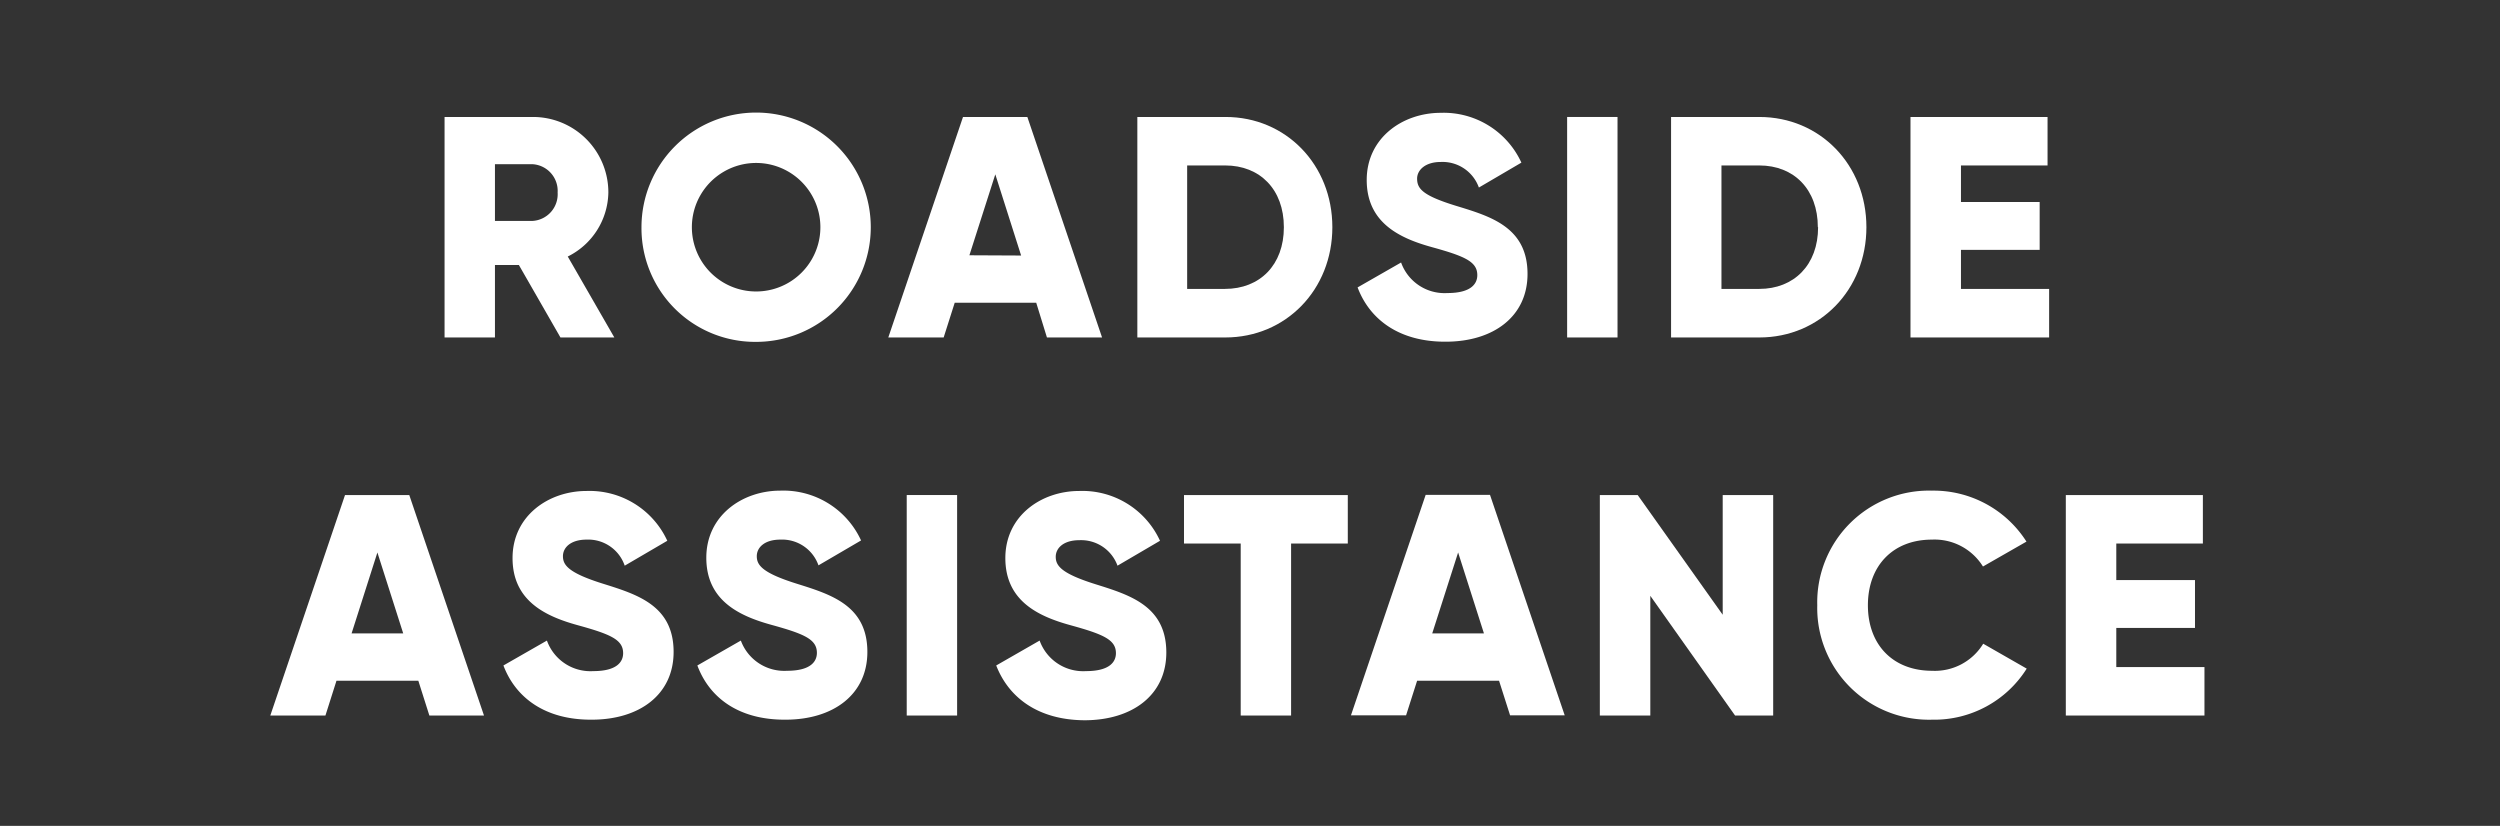
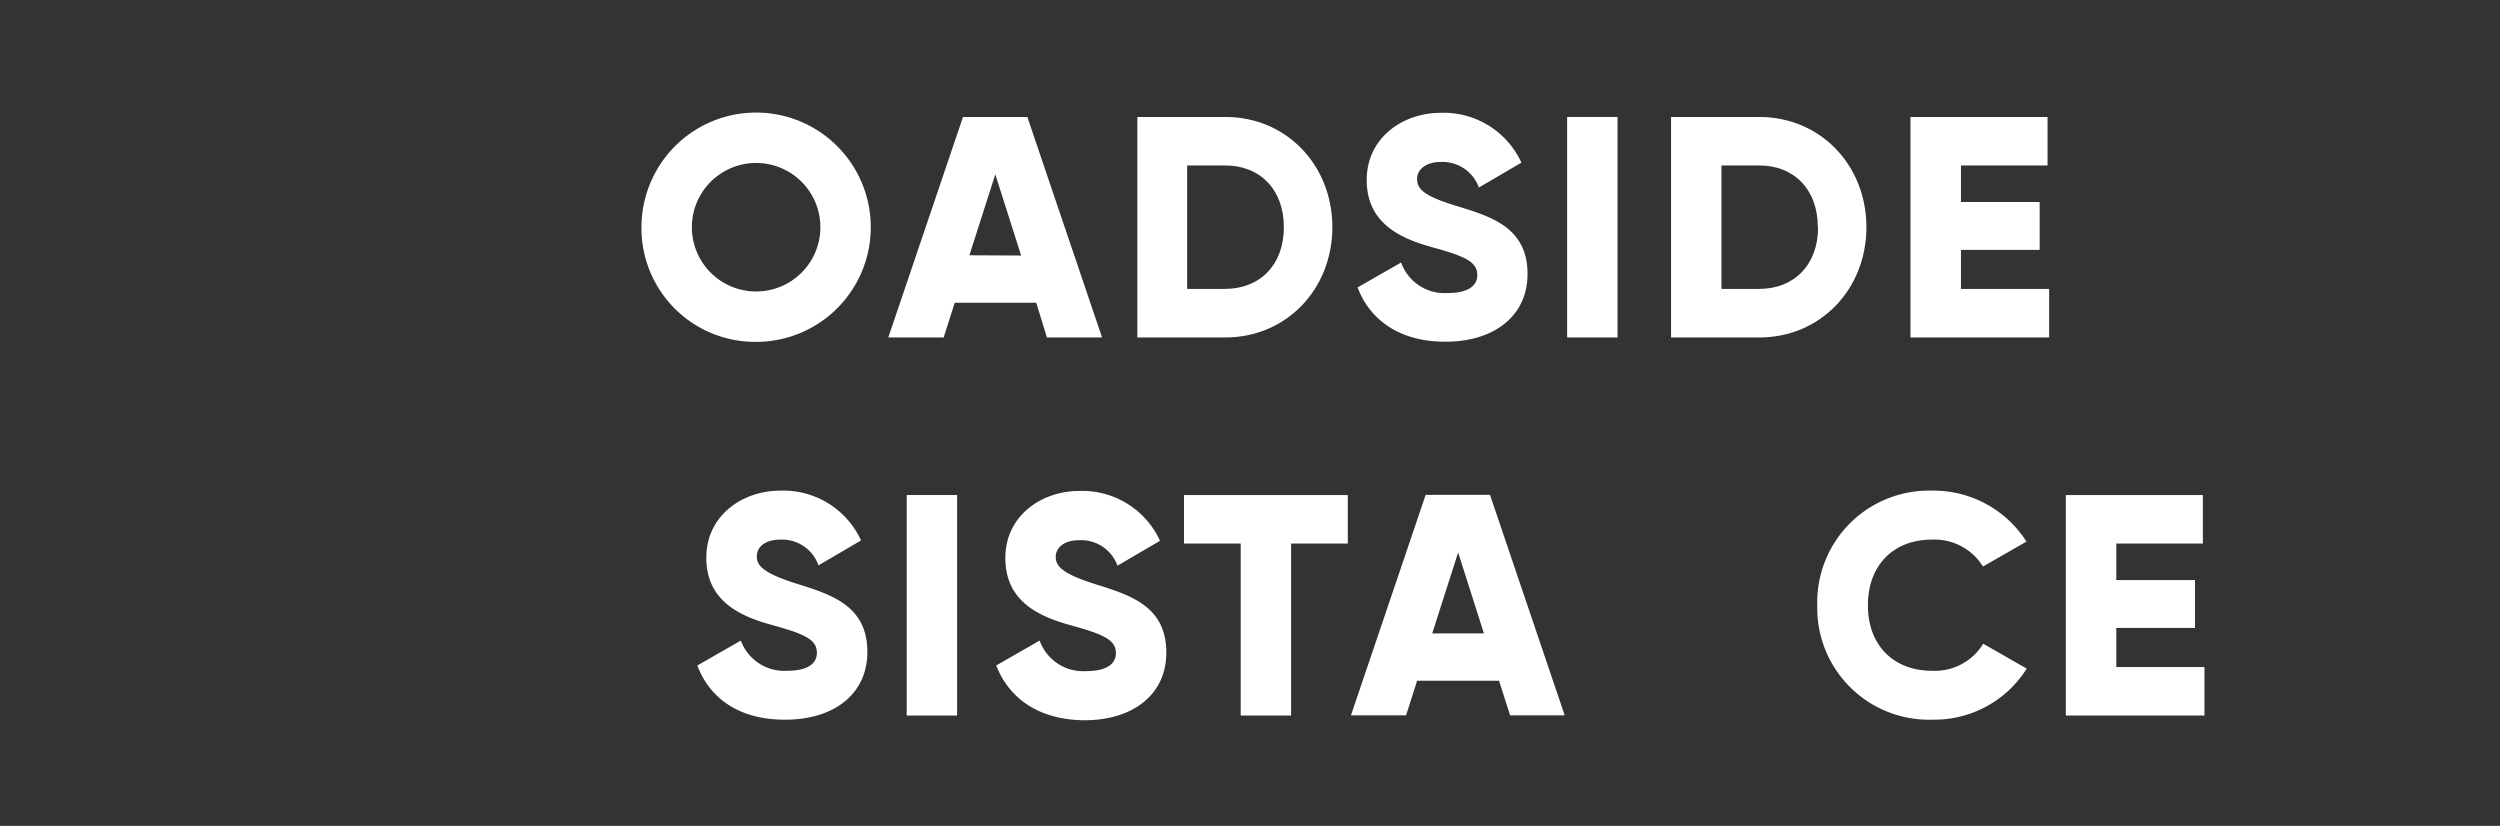
<svg xmlns="http://www.w3.org/2000/svg" viewBox="0 0 301.14 99.48">
  <rect x="0" y="0" width="301.14" height="99.48" fill="#333333" stroke="none" />
  <defs>
    <style>.cls-1{fill:none;}.cls-2{fill:#fff;}</style>
  </defs>
  <g id="Layer_2" data-name="Layer 2">
    <g id="Layer_1-2" data-name="Layer 1">
      <rect class="cls-1" width="301.14" height="99.48" />
-       <path class="cls-2" d="M62.5,31.92H59.62v8.73H53.55V14.09H64.17a9.08,9.08,0,0,1,9.11,9.1,8.76,8.76,0,0,1-4.89,7.71L74,40.65H67.51Zm-2.88-5.31h4.55a3.22,3.22,0,0,0,3-3.42,3.22,3.22,0,0,0-3-3.41H59.62Z" />
      <path class="cls-2" d="M77.27,27.37A13.81,13.81,0,1,1,91.08,41.18,13.69,13.69,0,0,1,77.27,27.37Zm21.55,0a7.74,7.74,0,1,0-15.48,0,7.74,7.74,0,1,0,15.48,0Z" />
      <path class="cls-2" d="M124.82,36.47H115l-1.33,4.18H107l9-26.56h7.75l9,26.56h-6.64ZM123,30.78,119.89,21l-3.12,9.75Z" />
      <path class="cls-2" d="M160.49,27.37c0,7.51-5.58,13.28-12.9,13.28H137V14.09h10.63C154.91,14.09,160.49,19.85,160.49,27.37Zm-5.84,0c0-4.56-2.89-7.44-7.06-7.44H143V34.8h4.55C151.76,34.8,154.65,31.92,154.65,27.37Z" />
      <path class="cls-2" d="M163.53,34.62l5.24-3a5.56,5.56,0,0,0,5.57,3.68c2.89,0,3.61-1.14,3.61-2.16,0-1.63-1.52-2.28-5.5-3.38s-7.82-3-7.82-8.08,4.33-8.09,8.92-8.09a10.3,10.3,0,0,1,9.71,6l-5.12,3a4.65,4.65,0,0,0-4.59-3.08c-1.9,0-2.85,1-2.85,2,0,1.22.65,2.05,4.78,3.31S184,27.4,184,33c0,5.12-4.1,8.16-9.87,8.16C168.58,41.18,165,38.52,163.53,34.62Z" />
      <path class="cls-2" d="M194.84,14.09V40.65h-6.07V14.09Z" />
      <path class="cls-2" d="M224.82,27.37c0,7.51-5.58,13.28-12.9,13.28H201.29V14.09h10.63C219.24,14.09,224.82,19.85,224.82,27.37Zm-5.85,0c0-4.56-2.88-7.44-7.05-7.44h-4.56V34.8h4.56C216.09,34.8,219,31.92,219,27.37Z" />
      <path class="cls-2" d="M246.83,34.8v5.85h-16.7V14.09h16.51v5.84H236.21v4.4h9.48V30.1h-9.48v4.7Z" />
-       <path class="cls-2" d="M50.39,82H40.53L39.2,86.19H32.56l9-26.56h7.74l9,26.56H51.72Zm-1.82-5.7-3.11-9.75-3.11,9.75Z" />
-       <path class="cls-2" d="M60.64,80.16l5.24-3a5.57,5.57,0,0,0,5.58,3.68c2.88,0,3.6-1.14,3.6-2.16,0-1.63-1.51-2.28-5.5-3.38s-7.82-3-7.82-8.08,4.33-8.08,8.92-8.08a10.31,10.31,0,0,1,9.72,6l-5.13,3A4.64,4.64,0,0,0,70.66,65c-1.9,0-2.85.94-2.85,2s.65,2,4.79,3.3,8.54,2.62,8.54,8.23c0,5.13-4.1,8.16-9.87,8.16C65.69,86.72,62.12,84.07,60.64,80.16Z" />
      <path class="cls-2" d="M84,80.16l5.24-3A5.57,5.57,0,0,0,94.8,80.8c2.88,0,3.6-1.14,3.6-2.16,0-1.63-1.51-2.28-5.5-3.38s-7.82-3-7.82-8.08S89.41,59.1,94,59.1a10.3,10.3,0,0,1,9.72,6l-5.13,3A4.64,4.64,0,0,0,94,65c-1.9,0-2.84.94-2.84,2s.64,2,4.78,3.3,8.54,2.62,8.54,8.23c0,5.13-4.1,8.16-9.87,8.16C89,86.72,85.46,84.07,84,80.16Z" />
      <path class="cls-2" d="M115.29,59.63V86.19h-6.07V59.63Z" />
      <path class="cls-2" d="M120,80.16l5.23-3a5.57,5.57,0,0,0,5.58,3.68c2.89,0,3.61-1.14,3.61-2.16,0-1.63-1.52-2.28-5.51-3.38s-7.81-3-7.81-8.08,4.32-8.08,8.91-8.08a10.29,10.29,0,0,1,9.72,6l-5.12,3a4.66,4.66,0,0,0-4.6-3.07c-1.89,0-2.84.94-2.84,2s.64,2,4.78,3.3,8.54,2.62,8.54,8.23c0,5.13-4.1,8.16-9.87,8.16C125.08,86.72,121.52,84.07,120,80.16Z" />
      <path class="cls-2" d="M162.35,65.47h-6.83V86.19h-6.07V65.47h-6.83V59.63h19.73Z" />
      <path class="cls-2" d="M180.57,82H170.7l-1.33,4.17h-6.64l9-26.56h7.75l9,26.56H181.9Zm-1.82-5.7-3.11-9.75-3.12,9.75Z" />
-       <path class="cls-2" d="M213.59,59.63V86.19H209L198.79,71.77V86.19h-6.08V59.63h4.56l10.24,14.42V59.63Z" />
      <path class="cls-2" d="M218.9,72.91A13.46,13.46,0,0,1,232.71,59.1a13.27,13.27,0,0,1,11.39,6.14l-5.24,3A6.86,6.86,0,0,0,232.71,65C228,65,225,68.17,225,72.91s3,7.89,7.74,7.89a6.82,6.82,0,0,0,6.15-3.26l5.24,3a13.16,13.16,0,0,1-11.39,6.15A13.46,13.46,0,0,1,218.9,72.91Z" />
      <path class="cls-2" d="M265.54,80.35v5.84h-16.7V59.63h16.51v5.84H254.92v4.4h9.48v5.77h-9.48v4.71Z" />
    </g>
  </g>
</svg>